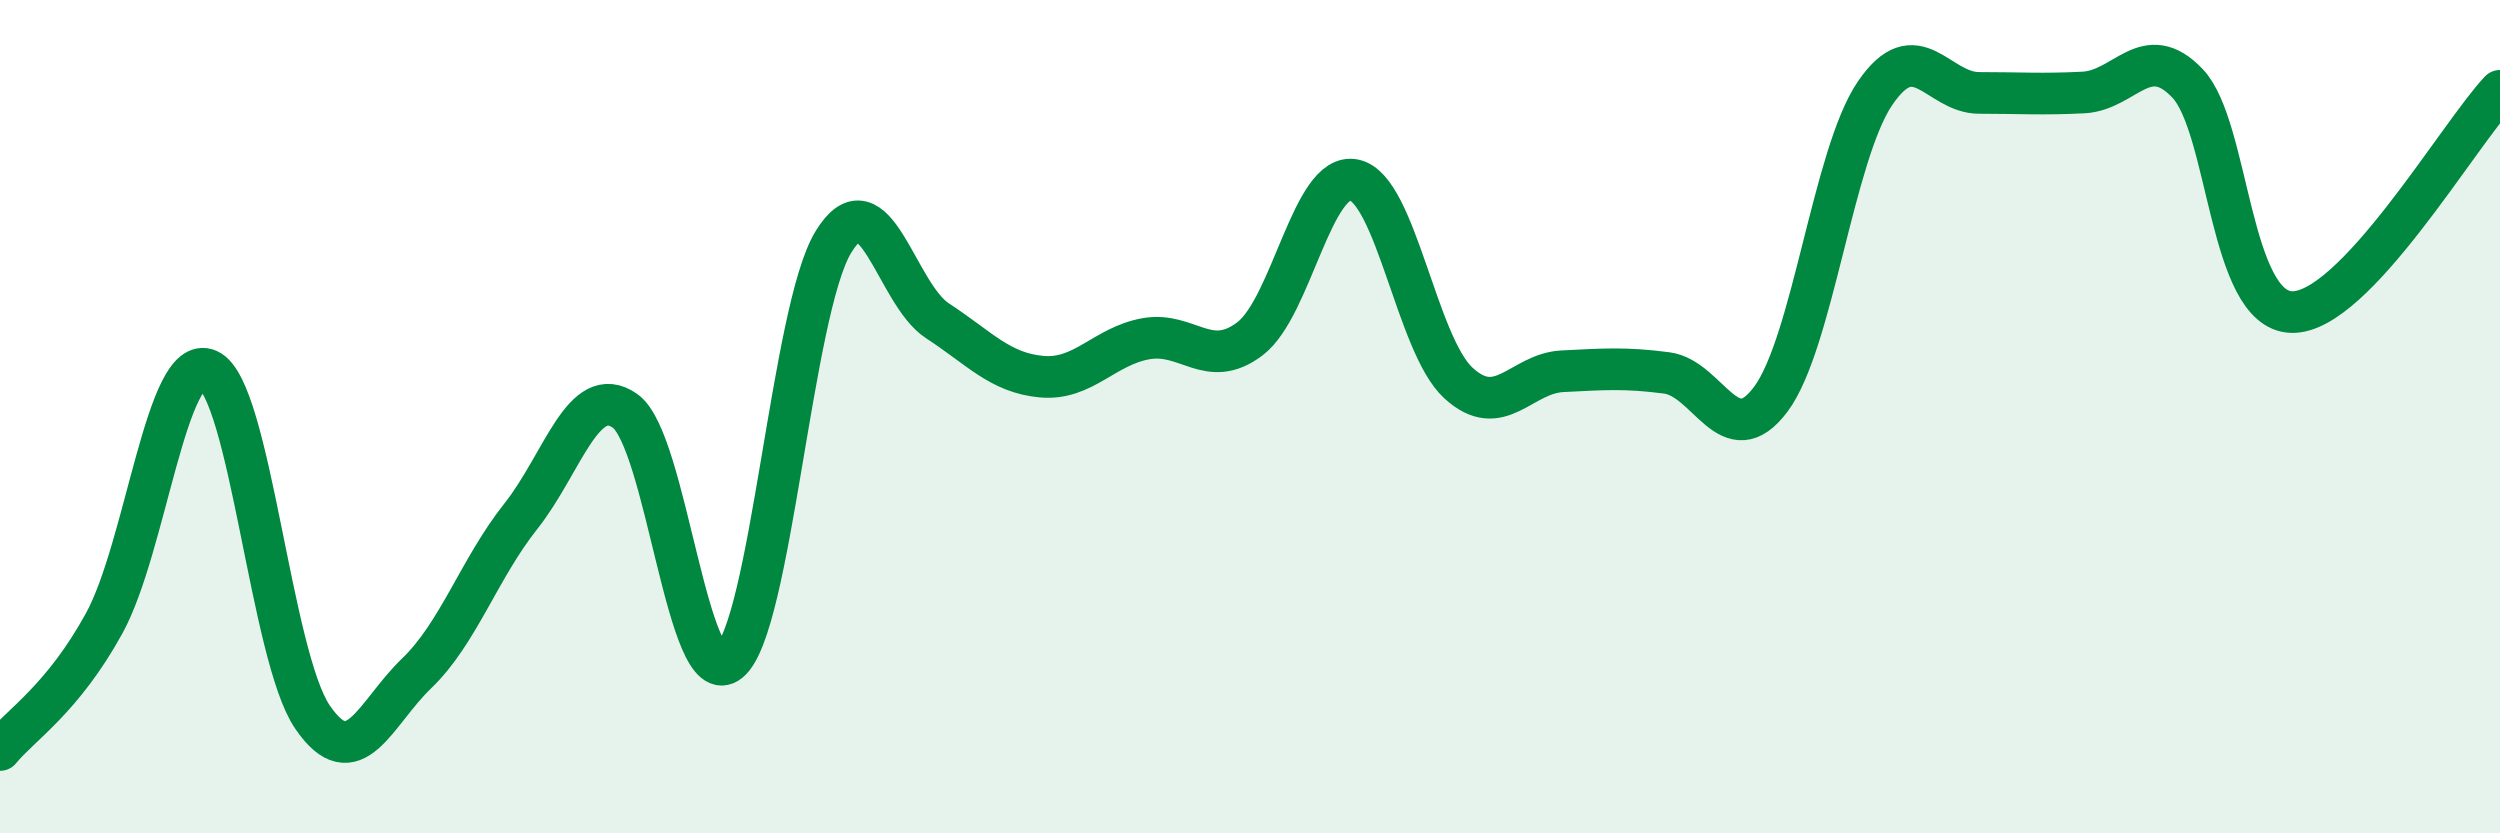
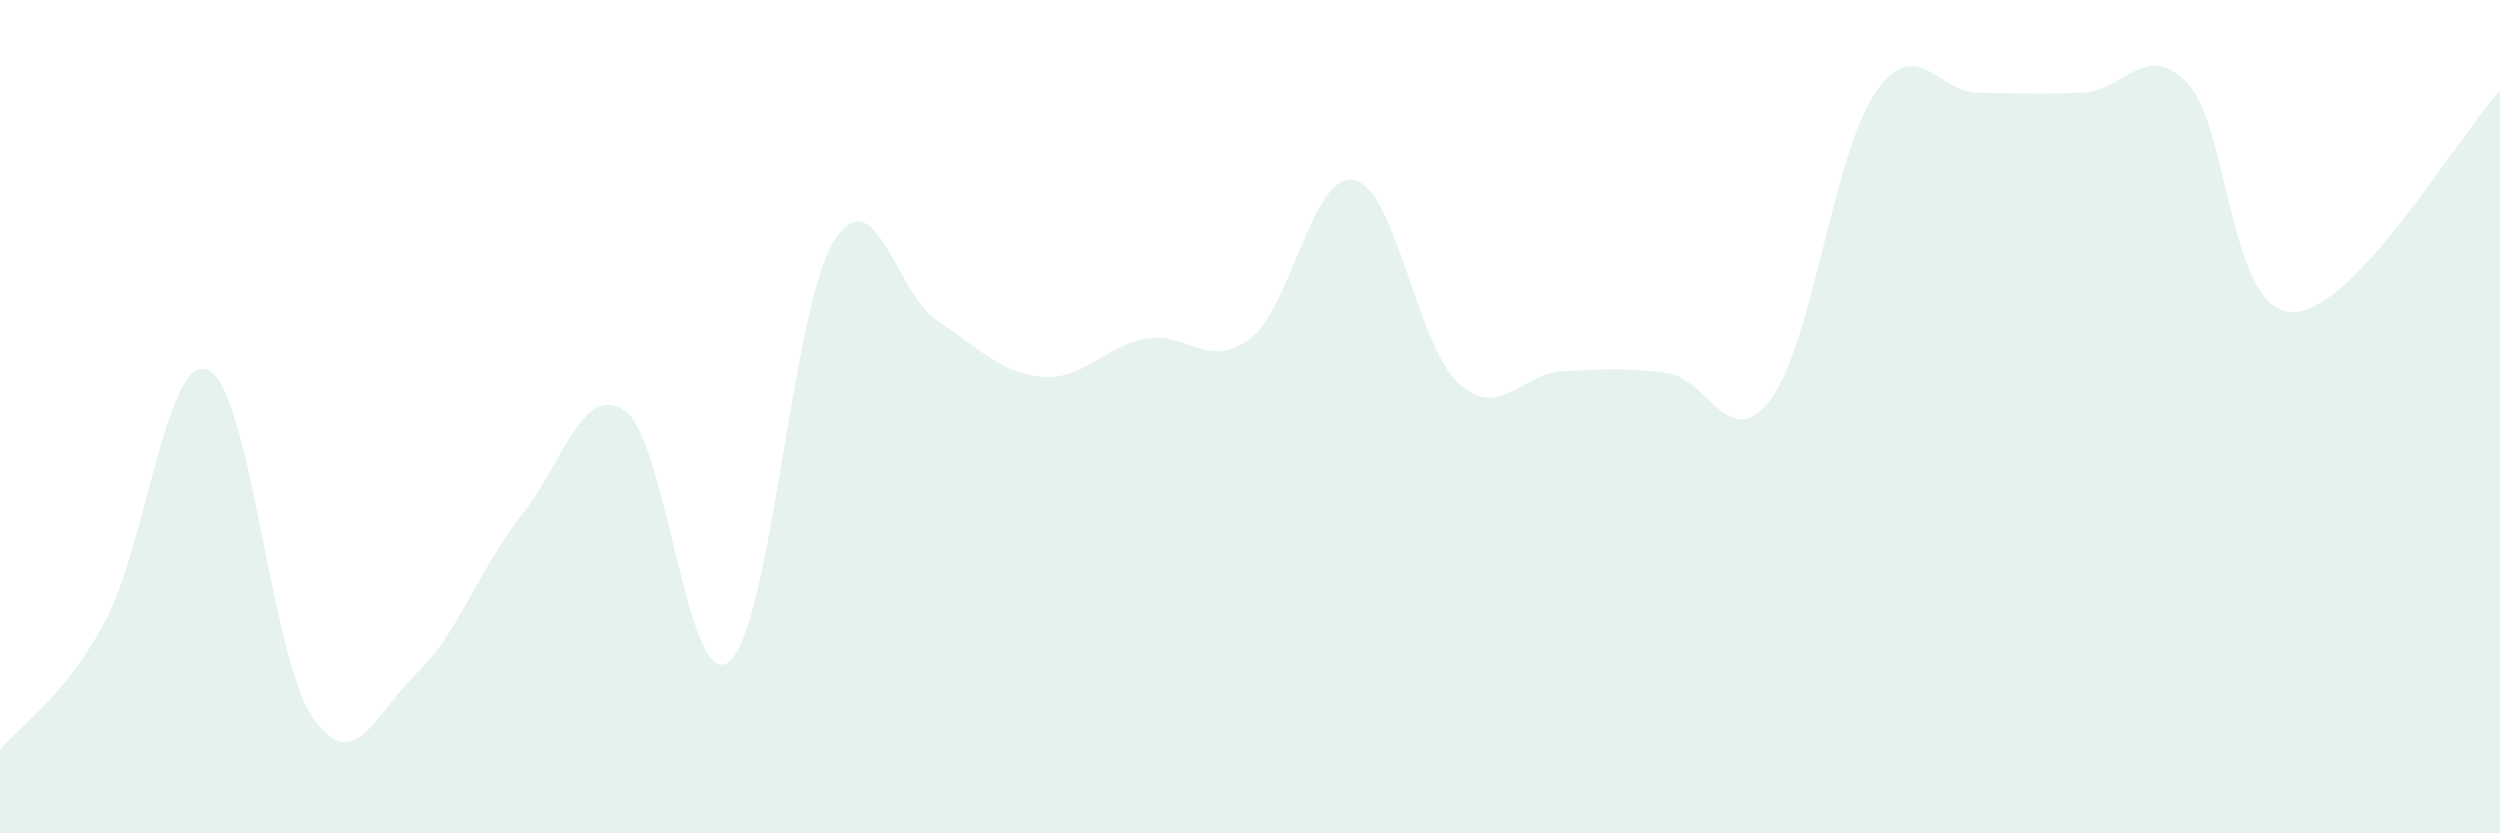
<svg xmlns="http://www.w3.org/2000/svg" width="60" height="20" viewBox="0 0 60 20">
  <path d="M 0,18 C 0.5,17.39 1.5,16.78 2.5,14.96 C 3.5,13.14 4,8.43 5,8.88 C 6,9.33 6.5,15.75 7.5,17.21 C 8.5,18.67 9,17.12 10,16.16 C 11,15.2 11.5,13.65 12.5,12.39 C 13.5,11.13 14,9.16 15,9.86 C 16,10.56 16.5,16.69 17.5,15.88 C 18.5,15.07 19,7.45 20,5.81 C 21,4.17 21.5,7.05 22.5,7.7 C 23.5,8.35 24,8.95 25,9.04 C 26,9.13 26.5,8.31 27.5,8.13 C 28.5,7.95 29,8.89 30,8.13 C 31,7.37 31.5,4.11 32.5,4.32 C 33.5,4.53 34,8.27 35,9.19 C 36,10.11 36.5,8.96 37.5,8.91 C 38.5,8.86 39,8.82 40,8.95 C 41,9.08 41.5,10.92 42.5,9.58 C 43.5,8.24 44,3.71 45,2.24 C 46,0.77 46.5,2.23 47.5,2.23 C 48.5,2.23 49,2.27 50,2.22 C 51,2.17 51.5,0.95 52.5,2 C 53.5,3.05 53.5,7.45 55,7.49 C 56.5,7.53 59,3.24 60,2.18L60 20L0 20Z" fill="#008740" opacity="0.1" stroke-linecap="round" stroke-linejoin="round" />
-   <path d="M 0,18 C 0.5,17.39 1.5,16.78 2.5,14.96 C 3.5,13.14 4,8.43 5,8.88 C 6,9.33 6.5,15.75 7.5,17.21 C 8.5,18.67 9,17.12 10,16.16 C 11,15.2 11.5,13.65 12.5,12.39 C 13.5,11.13 14,9.16 15,9.86 C 16,10.56 16.5,16.69 17.5,15.88 C 18.5,15.07 19,7.45 20,5.81 C 21,4.17 21.5,7.05 22.5,7.7 C 23.5,8.35 24,8.95 25,9.04 C 26,9.13 26.5,8.31 27.5,8.13 C 28.5,7.95 29,8.89 30,8.13 C 31,7.37 31.5,4.11 32.5,4.32 C 33.5,4.53 34,8.27 35,9.19 C 36,10.11 36.5,8.96 37.5,8.91 C 38.5,8.86 39,8.82 40,8.95 C 41,9.08 41.5,10.92 42.5,9.58 C 43.5,8.24 44,3.71 45,2.24 C 46,0.77 46.5,2.23 47.5,2.23 C 48.5,2.23 49,2.27 50,2.22 C 51,2.17 51.5,0.95 52.5,2 C 53.5,3.05 53.5,7.45 55,7.49 C 56.5,7.53 59,3.24 60,2.18" stroke="#008740" stroke-width="1" fill="none" stroke-linecap="round" stroke-linejoin="round" />
</svg>